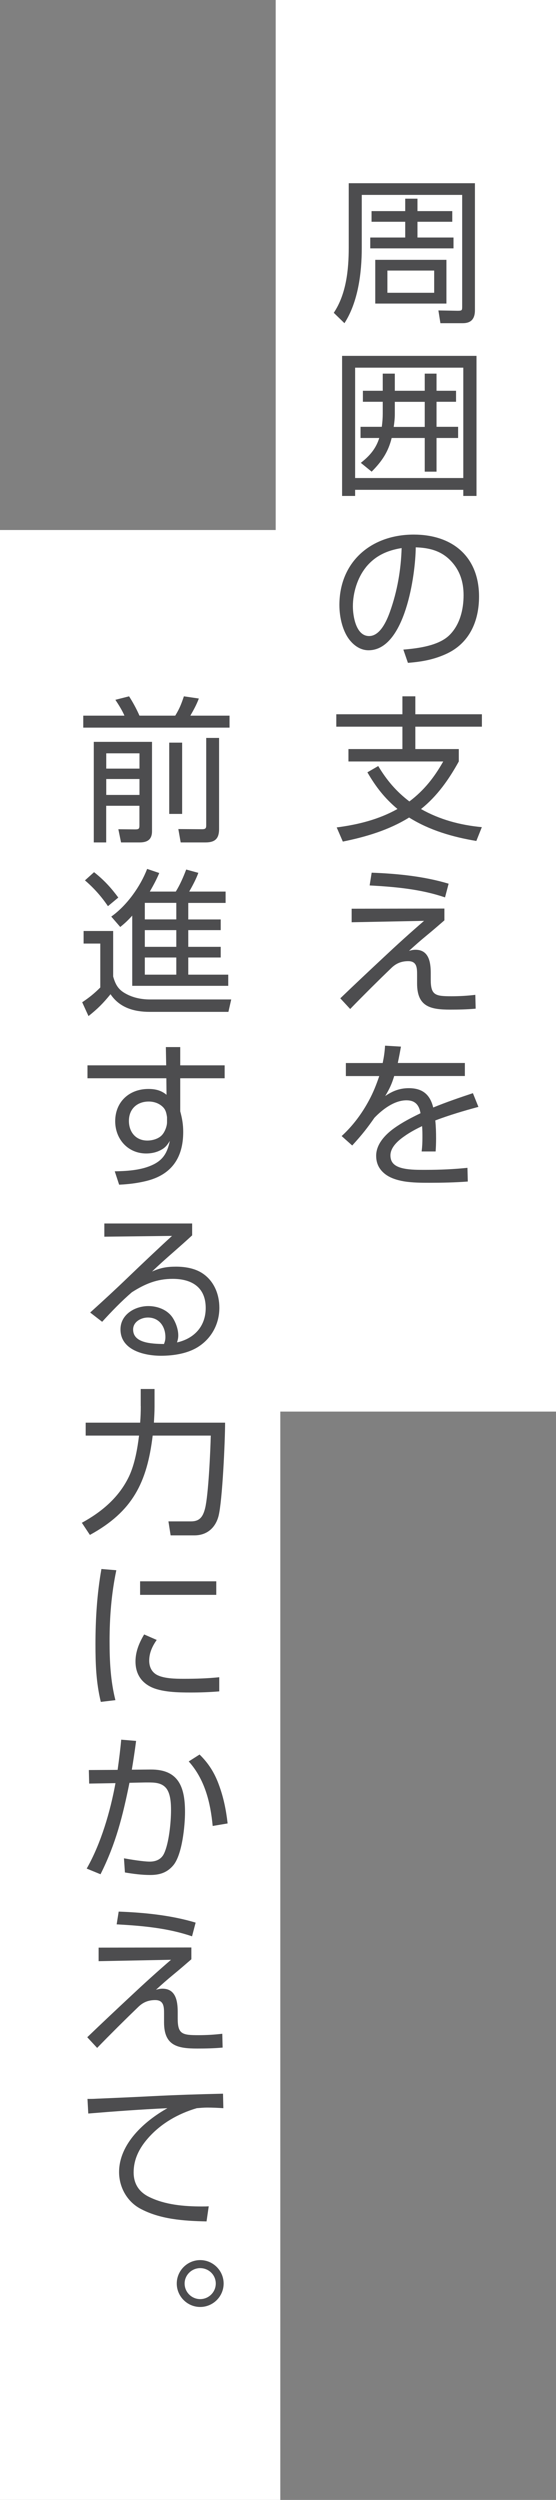
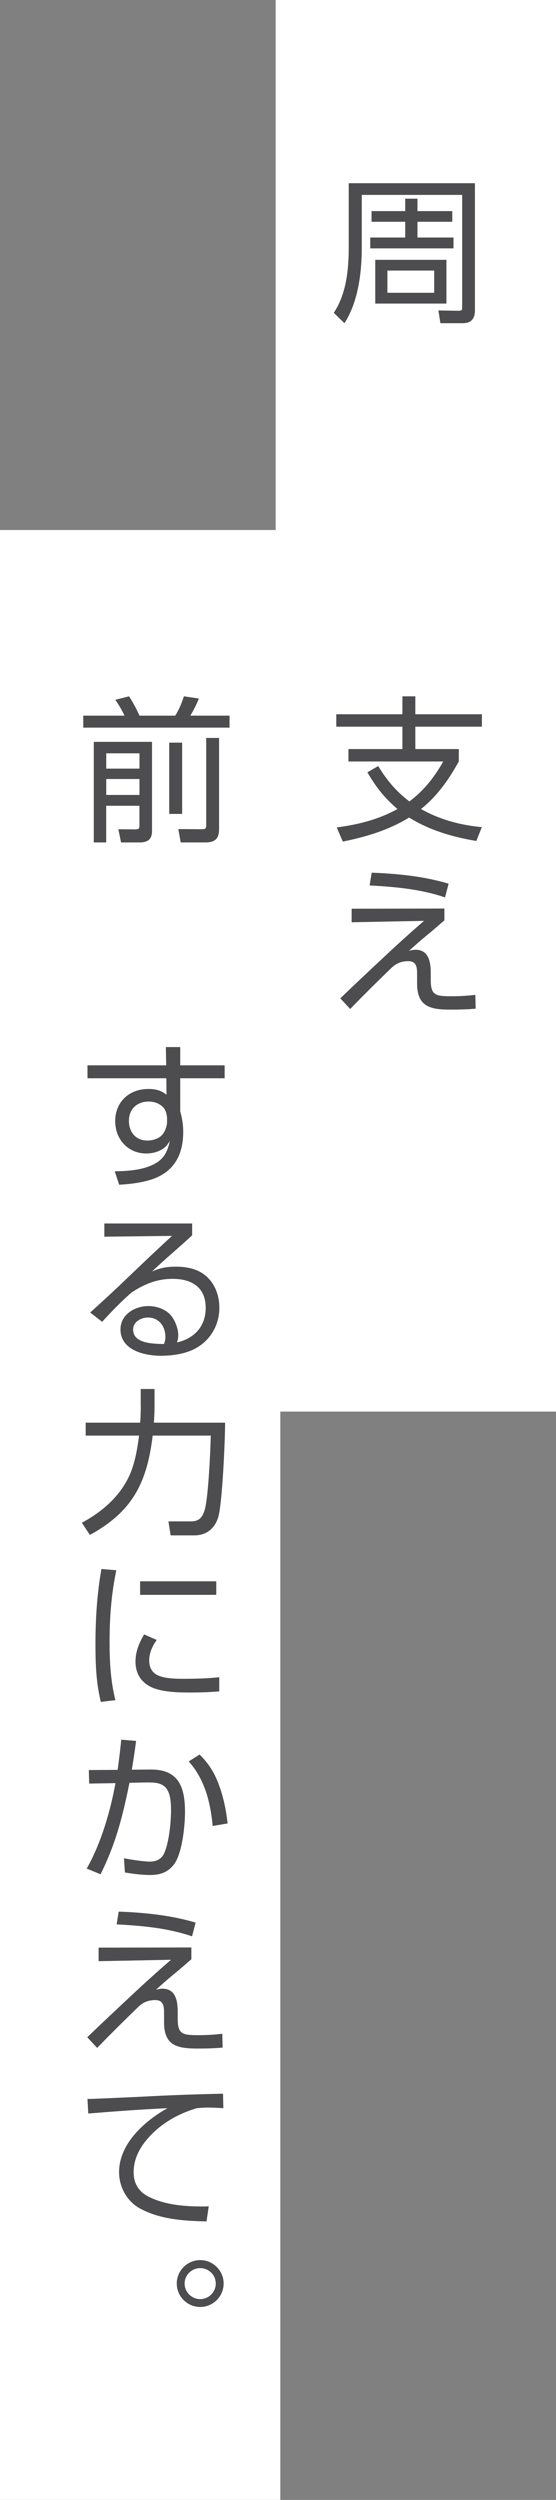
<svg xmlns="http://www.w3.org/2000/svg" id="_レイヤー_2" viewBox="0 0 98.9 444.68">
  <rect x="0" y="0" width="98.9" height="444.68" fill="#808080" stroke="none" />
  <g id="_レイヤー_3">
    <rect x="49.04" width="49.86" height="251.09" style="fill:#fff;" />
    <rect y="94.28" width="49.86" height="350.4" style="fill:#fff;" />
    <path d="M84.48,32.59v22.6c0,1.48-.64,2.3-2.16,2.3h-3.98l-.36-2.27,3.42.06c.76,0,.81-.08.81-.7v-19.91h-17.86v9.44c0,4.4-.64,9.6-3.08,13.38l-1.9-1.85c2.21-3.3,2.66-7.64,2.66-11.54v-11.51h22.46ZM80.67,42.25v1.93h-14.81v-1.93h6.22v-2.8h-5.99v-1.9h5.99v-2.21h2.18v2.21h6.19v1.9h-6.19v2.8h6.41ZM79.41,46.22v7.78h-12.66v-7.78h12.66ZM68.91,48.13v3.95h8.32v-3.95h-8.32Z" style="fill:#4d4d4f;" />
-     <path d="M84.76,63.3v24.92h-2.35v-1.09h-19.24v1.09h-2.32v-24.92h23.91ZM63.17,85.03h19.24v-19.63h-19.24v19.63ZM68.07,66.46h2.16v3.05h5.32v-3.05h2.1v3.05h3.47v1.96h-3.47v4.45h3.84v1.99h-3.84v5.99h-2.1v-5.99h-5.88c-.62,2.52-1.76,4.17-3.56,5.99l-1.93-1.57c1.57-1.23,2.69-2.52,3.28-4.42h-3.33v-1.99h3.78c.11-.78.17-1.57.17-2.35v-2.1h-3.53v-1.96h3.53v-3.05ZM75.55,75.93v-4.45h-5.32v2.16c0,.76-.08,1.54-.2,2.3h5.52Z" style="fill:#4d4d4f;" />
-     <path d="M71.74,115.55c2.6-.22,6.3-.67,8.23-2.6,1.85-1.85,2.49-4.56,2.49-7.08,0-2.38-.67-4.48-2.35-6.19-1.71-1.74-3.78-2.24-6.16-2.32-.03,4.82-1.88,18.31-8.4,18.31-1.23,0-2.32-.64-3.14-1.57-1.46-1.62-2.04-4.31-2.04-6.47,0-7.73,5.68-12.54,13.22-12.54,6.89,0,11.62,3.92,11.62,11.03,0,4.34-1.68,8.29-5.82,10.19-2.27,1.04-4.37,1.4-6.83,1.6l-.81-2.35ZM65.07,100.93c-1.51,1.88-2.3,4.54-2.3,6.92,0,1.76.56,5.29,2.88,5.29,1.99,0,3.16-2.77,3.72-4.34,1.29-3.61,1.96-7.45,2.07-11.31-2.6.42-4.7,1.37-6.38,3.44Z" style="fill:#4d4d4f;" />
    <path d="M85.71,147.13l-.98,2.46c-4.2-.7-8.34-1.9-11.96-4.17-3.61,2.24-7.67,3.44-11.79,4.28l-1.09-2.52c3.81-.5,7.45-1.4,10.81-3.28-2.3-1.93-3.86-3.95-5.35-6.52l1.93-1.12c1.51,2.52,3.19,4.51,5.54,6.3,2.63-1.99,4.42-4.28,6.02-7.11h-16.86v-2.21h9.6v-3.98h-11.76v-2.21h11.76v-3.19h2.3v3.19h11.84v2.21h-11.84v3.98h7.73v2.21c-1.76,3.19-3.84,6.16-6.72,8.46,3.36,1.9,7,2.86,10.81,3.22Z" style="fill:#4d4d4f;" />
    <path d="M79.05,161.61v2.1c-1.06.92-2.1,1.82-3.22,2.74-1.06.87-2.1,1.79-3.08,2.69.39-.11.73-.2,1.15-.2,2.38,0,2.72,2.21,2.72,4.12v1.18c0,2.8.81,2.97,3.7,2.97,1.4,0,2.83-.08,4.23-.25l.06,2.46c-1.51.14-3.02.17-4.54.17-3.53,0-5.88-.53-5.88-4.65v-1.51c0-1.2,0-2.46-1.57-2.46-1.18,0-2.1.36-2.94,1.15-2.3,2.21-5.04,4.93-7.39,7.36l-1.76-1.9c2.44-2.35,5.12-4.87,7.7-7.28,2.35-2.21,4.73-4.37,7.2-6.5l-12.88.25v-2.41l16.52-.03ZM79.8,157.19l-.64,2.44c-4.31-1.48-8.88-1.88-13.41-2.13l.36-2.27c4.56.17,9.3.64,13.69,1.96Z" style="fill:#4d4d4f;" />
-     <path d="M68.49,186l2.83.17c-.17.98-.36,1.96-.56,2.91h11.93v2.32h-12.57c-.42,1.4-.84,2.3-1.6,3.56,1.32-.9,2.58-1.4,4.2-1.4,2.41,0,3.78,1.12,4.34,3.44,2.32-.95,4.68-1.76,7.06-2.55l.98,2.44c-2.6.7-5.15,1.46-7.67,2.41.11,1.09.14,2.16.14,3.22,0,.78-.03,1.54-.08,2.3h-2.49c.11-.9.14-1.57.14-2.49,0-.64,0-1.37-.06-2.02-.87.42-2.13,1.06-3.22,1.85-1.32.92-2.41,2.07-2.41,3.36,0,1.18.64,1.85,1.88,2.21,1.18.34,2.66.36,3.78.36h.73c2.44,0,4.87-.11,7.31-.36l.06,2.44c-2.27.17-4.54.22-6.83.22-1.32,0-2.97,0-4.51-.25-1.29-.22-2.52-.62-3.42-1.34-1.04-.84-1.54-1.88-1.54-3.22,0-2.04,1.57-3.72,3.16-4.87,1.51-1.09,3.11-1.9,4.73-2.69-.25-1.46-.95-2.3-2.49-2.3-2.18,0-4.28,1.62-5.71,3.11-1.15,1.65-2.07,2.88-3.95,4.93l-1.88-1.68c1.99-1.82,3.61-4,4.87-6.36.76-1.4,1.32-2.83,1.82-4.31h-5.94v-2.32h6.55c.22-1.06.36-1.99.42-3.08Z" style="fill:#4d4d4f;" />
    <path d="M22.14,127.31c-.39-.92-1.06-1.99-1.62-2.83l2.44-.62c.7,1.09,1.32,2.24,1.85,3.44h6.36c.78-1.29,1.06-2.02,1.54-3.44l2.66.39c-.42,1.12-.92,2.02-1.51,3.05h6.97v2.13H14.81v-2.13h7.34ZM27.04,131.96v15.9c0,1.29-.62,1.99-2.18,1.99h-3.33l-.48-2.35,2.97.03c.62,0,.78-.08.78-.67v-3.53h-5.91v6.52h-2.21v-17.89h10.36ZM18.9,134v2.72h5.91v-2.72h-5.91ZM18.9,138.57v2.83h5.91v-2.83h-5.91ZM30.1,144.78v-12.68h2.3v12.68h-2.3ZM38.97,131.26v16.21c0,1.71-.73,2.38-2.41,2.38h-4.42l-.42-2.38,4.23.03c.56,0,.73-.14.73-.67v-15.57h2.3Z" style="fill:#4d4d4f;" />
-     <path d="M20.13,165.61v8.09c.39,1.37.87,2.3,2.18,3.02,1.34.76,2.86,1.06,4.37,1.06h14.45l-.5,2.21h-14c-2.77,0-5.35-.73-6.97-3.14-1.32,1.62-2.27,2.58-3.92,3.89l-1.12-2.46c1.26-.84,2.16-1.57,3.22-2.63v-7.81h-2.97v-2.24h5.26ZM21.05,159.65l-1.85,1.54c-1.15-1.71-2.52-3.25-4.09-4.59l1.62-1.46c1.74,1.37,3,2.74,4.31,4.51ZM31.27,158.59c.76-1.23,1.34-2.58,1.85-3.92l2.16.59c-.36,1.04-1.06,2.35-1.62,3.33h6.47v2.02h-6.64v2.94h5.77v1.9h-5.77v2.97h5.77v1.9h-5.77v3.05h7.11v1.99h-17.08v-12.49c-.73.81-1.26,1.32-2.13,2.02l-1.6-1.85c2.77-1.96,5.18-5.35,6.38-8.48l2.16.73c-.5,1.2-1.04,2.18-1.68,3.3h4.62ZM25.76,160.6v2.94h5.6v-2.94h-5.6ZM25.76,165.45v2.97h5.6v-2.97h-5.6ZM25.76,170.32v3.05h5.6v-3.05h-5.6Z" style="fill:#4d4d4f;" />
    <path d="M29.51,186.25h2.55v3.25h7.9v2.3h-7.9v5.88c.34,1.26.53,2.32.53,3.67,0,4.59-2.07,7.64-6.64,8.74-1.62.39-3.11.56-4.76.64l-.78-2.38c1.99-.03,4.23-.17,6.08-.87,2.32-.87,3.22-2.16,3.72-4.54-.53.87-.92,1.32-1.88,1.76-.73.34-1.54.48-2.32.48-3.25,0-5.52-2.55-5.52-5.74,0-3.44,2.49-5.74,5.91-5.74,1.23,0,2.27.25,3.22,1.04l-.03-2.94h-14.03v-2.3h14l-.06-3.25ZM28.98,196.92c-.67-.67-1.6-.98-2.52-.98-2.07,0-3.53,1.32-3.53,3.44,0,1.96,1.2,3.5,3.28,3.5.9,0,2.02-.31,2.63-1.01.48-.53.87-1.54.87-2.24v-.92c-.11-.67-.2-1.26-.73-1.79Z" style="fill:#4d4d4f;" />
    <path d="M34.18,217.61v2.13c-1.09,1.01-2.13,1.93-3.28,2.94-1.32,1.15-2.69,2.38-3.86,3.5,1.51-.67,2.63-.87,4.28-.87s3.42.31,4.76,1.23c2.02,1.37,2.94,3.72,2.94,6.08,0,2.8-1.32,5.35-3.67,6.89-1.9,1.26-4.48,1.65-6.72,1.65-2.94,0-7.2-.98-7.2-4.7,0-2.63,2.55-4.14,4.96-4.14,1.65,0,3.42.67,4.34,2.1.56.87.98,2.07.98,3.11,0,.5-.08.78-.22,1.26,3.08-.7,5.1-2.88,5.1-6.13,0-3.67-2.46-5.18-5.88-5.18-2.8,0-4.93.9-7.25,2.38-1.88,1.62-3.61,3.42-5.29,5.26l-2.13-1.65c2.44-2.21,4.37-3.98,6.89-6.41,2.3-2.21,5.4-5.15,7.67-7.22l-12.04.14v-2.35h15.62ZM29.42,237.83c0-1.88-1.12-3.47-3.11-3.47-1.23,0-2.63.76-2.63,2.13,0,2.38,3.14,2.55,5.49,2.58.17-.48.25-.73.25-1.23Z" style="fill:#4d4d4f;" />
    <path d="M25.03,250.12v-3.05h2.46v3.16c0,.95-.06,1.88-.11,2.83h12.66c0,3.16-.48,14.03-1.18,16.66-.56,2.07-2.07,3.39-4.28,3.39h-4.23l-.39-2.49h4.03c1.6,0,2.13-.92,2.49-2.32.59-2.35.95-10.22,1.01-12.94h-10.33c-1.01,8.37-3.58,13.52-11.17,17.67l-1.43-2.16c3.58-1.96,6.66-4.56,8.43-8.34.98-2.13,1.46-4.84,1.74-7.17h-9.49v-2.3h9.69c.08-.98.11-1.96.11-2.94Z" style="fill:#4d4d4f;" />
    <path d="M20.69,279.32c-.87,4.14-1.2,8.37-1.2,12.6,0,3.53.17,7.08,1.04,10.5l-2.6.31c-.84-3.5-.95-6.72-.95-10.28,0-4.48.28-8.96,1.06-13.36l2.66.22ZM27.88,291.7c-.78,1.12-1.34,2.3-1.34,3.7,0,.98.36,1.9,1.23,2.44,1.23.76,3.5.78,4.93.78,2.1,0,4.23-.06,6.3-.28v2.52c-1.68.14-3.36.2-5.04.2-2.18,0-5.35-.03-7.31-1.09-1.71-.92-2.55-2.46-2.55-4.42,0-1.76.64-3.3,1.54-4.82l2.24.98ZM38.47,281.28v2.41h-13.55v-2.41h13.55Z" style="fill:#4d4d4f;" />
    <path d="M21.58,309.45l2.63.22c-.22,1.71-.48,3.42-.76,5.12l3.3-.03c5.04-.06,6.16,3.14,6.16,7.56,0,2.46-.5,7.56-2.07,9.46-1.12,1.34-2.46,1.74-4.14,1.74-1.46,0-3.02-.2-4.48-.45l-.17-2.52c1.2.22,3.47.59,4.59.59s2.07-.42,2.55-1.46c.87-1.85,1.23-5.57,1.23-7.64,0-1.2-.06-3.05-.92-4.03-.81-.92-2.04-.95-3.19-.95h-.45l-2.83.06c-1.2,5.91-2.41,10.81-5.15,16.27l-2.46-1.01c2.55-4.48,4.2-10.16,5.12-15.2l-4.68.08-.06-2.41,5.12-.03c.25-1.79.48-3.58.64-5.38ZM38.89,317.35c.87,2.32,1.32,4.56,1.6,7l-2.66.45c-.39-4.17-1.4-8.29-4.26-11.48l1.93-1.23c1.6,1.57,2.63,3.22,3.39,5.26Z" style="fill:#4d4d4f;" />
    <path d="M34.04,346.41v2.1c-1.06.92-2.1,1.82-3.22,2.74-1.06.87-2.1,1.79-3.08,2.69.39-.11.73-.2,1.15-.2,2.38,0,2.72,2.21,2.72,4.12v1.18c0,2.8.81,2.97,3.7,2.97,1.4,0,2.83-.08,4.23-.25l.06,2.46c-1.51.14-3.02.17-4.54.17-3.53,0-5.88-.53-5.88-4.65v-1.51c0-1.2,0-2.46-1.57-2.46-1.18,0-2.1.36-2.94,1.15-2.3,2.21-5.04,4.93-7.39,7.36l-1.76-1.9c2.44-2.35,5.12-4.87,7.7-7.28,2.35-2.21,4.73-4.37,7.2-6.5l-12.88.25v-2.41l16.52-.03ZM34.8,341.99l-.64,2.44c-4.31-1.48-8.88-1.88-13.41-2.13l.36-2.27c4.56.17,9.3.64,13.69,1.96Z" style="fill:#4d4d4f;" />
    <path d="M16.99,373.32c3.3-.14,6.58-.28,9.88-.45,4.28-.22,8.57-.36,12.8-.45l.06,2.58c-.95-.06-1.9-.11-2.88-.11-.62,0-1.23.06-1.85.11-3.33.98-6.38,2.72-8.68,5.35-1.54,1.76-2.55,3.72-2.55,6.08,0,1.99.95,3.47,2.72,4.34,2.88,1.43,6.27,1.71,9.44,1.71.39,0,.81,0,1.2-.03l-.39,2.69c-4-.08-8.29-.36-11.84-2.3-2.35-1.29-3.72-3.84-3.72-6.47,0-5.04,4.51-9.07,8.6-11.37-4.7.22-9.38.56-14.08.95l-.14-2.6c.48,0,.98,0,1.46-.03Z" style="fill:#4d4d4f;" />
    <path d="M39.78,406.19c0,2.3-1.88,4.17-4.17,4.17s-4.17-1.88-4.17-4.17,1.88-4.17,4.17-4.17,4.17,1.88,4.17,4.17ZM32.84,406.19c0,1.54,1.26,2.77,2.77,2.77s2.77-1.23,2.77-2.77-1.26-2.74-2.77-2.74-2.77,1.23-2.77,2.74Z" style="fill:#4d4d4f;" />
  </g>
</svg>